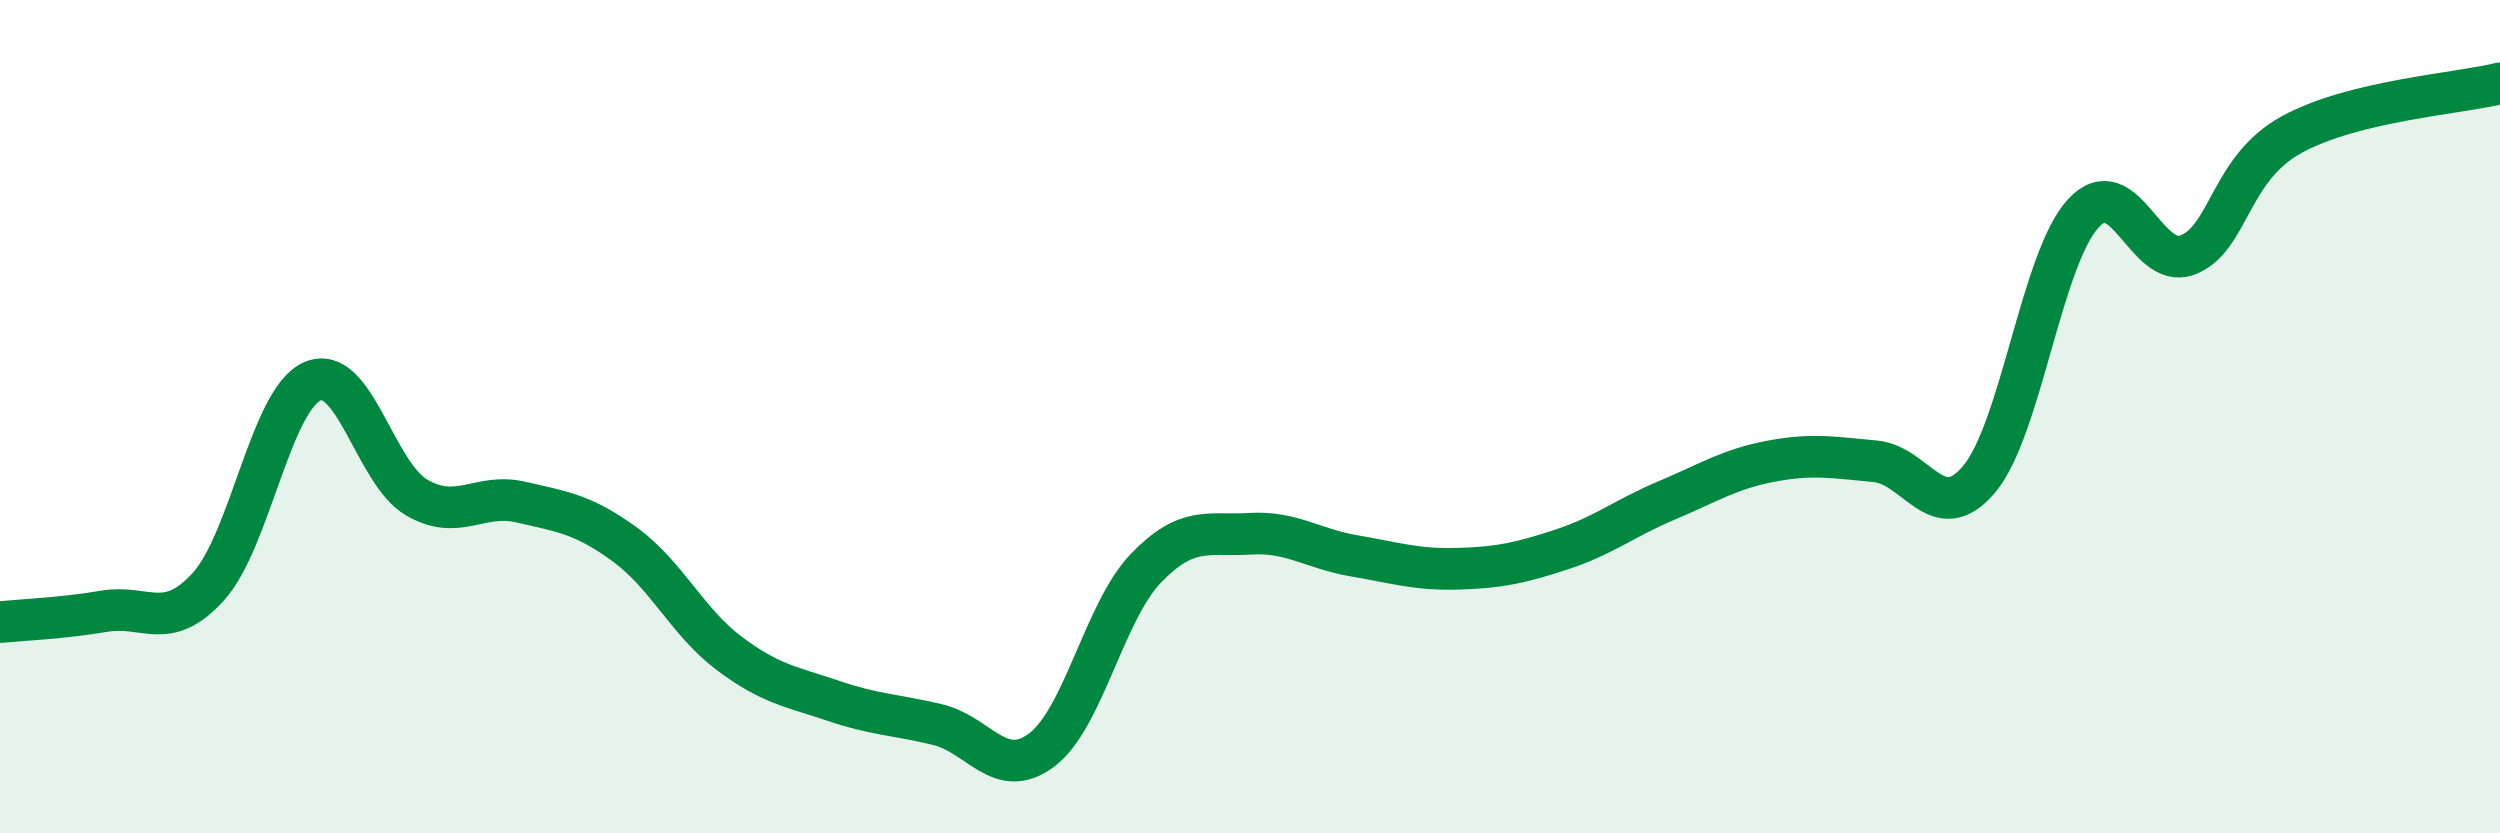
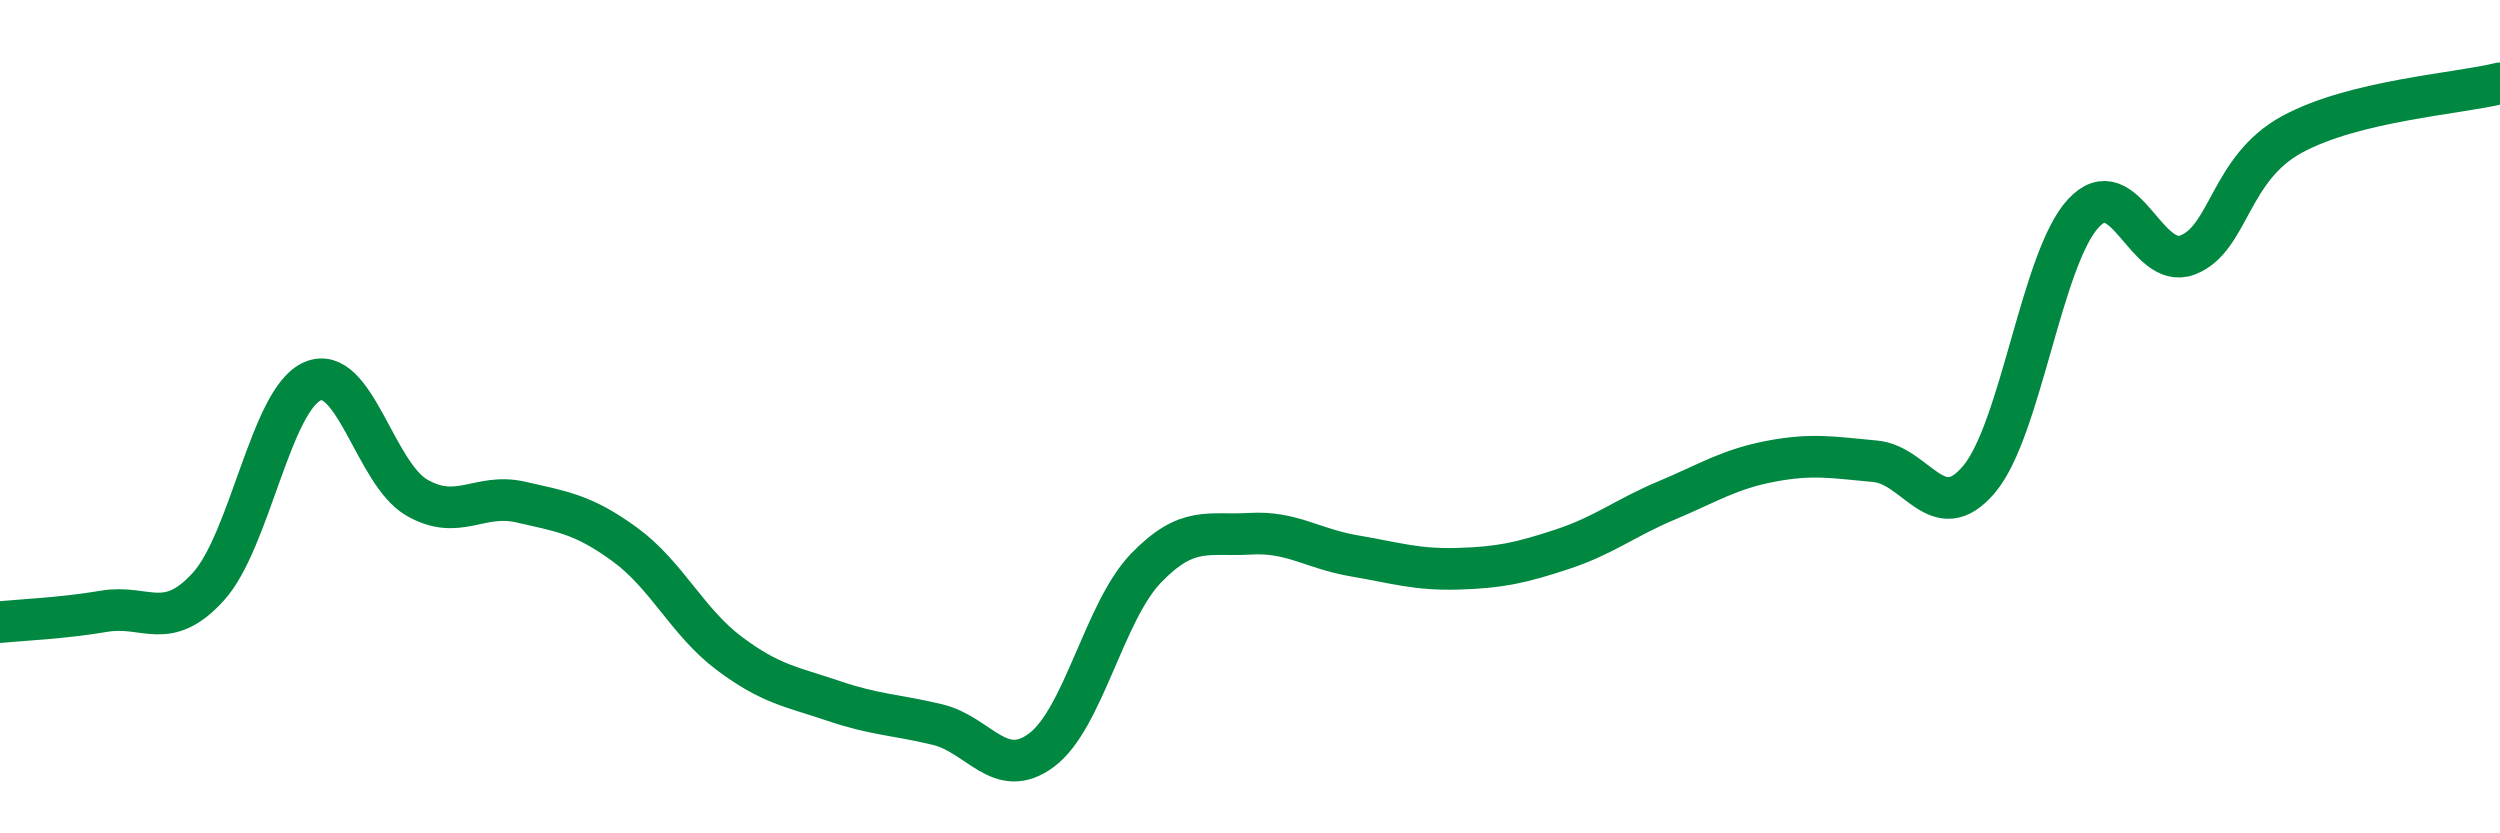
<svg xmlns="http://www.w3.org/2000/svg" width="60" height="20" viewBox="0 0 60 20">
-   <path d="M 0,14.93 C 0.5,14.88 1.5,14.84 2.5,14.67 C 3.5,14.5 4,15.18 5,14.08 C 6,12.98 6.5,9.58 7.5,9.15 C 8.5,8.72 9,11.36 10,11.94 C 11,12.52 11.5,11.82 12.5,12.05 C 13.5,12.28 14,12.34 15,13.07 C 16,13.8 16.5,14.93 17.5,15.68 C 18.5,16.43 19,16.48 20,16.82 C 21,17.16 21.5,17.15 22.5,17.39 C 23.5,17.63 24,18.75 25,18 C 26,17.25 26.5,14.68 27.5,13.64 C 28.5,12.6 29,12.87 30,12.81 C 31,12.75 31.5,13.17 32.5,13.34 C 33.5,13.51 34,13.68 35,13.65 C 36,13.62 36.5,13.51 37.5,13.18 C 38.5,12.85 39,12.43 40,12.01 C 41,11.59 41.5,11.26 42.5,11.07 C 43.5,10.88 44,10.98 45,11.07 C 46,11.16 46.5,12.69 47.5,11.5 C 48.5,10.31 49,6.2 50,5.12 C 51,4.04 51.5,6.5 52.5,6.12 C 53.5,5.74 53.5,4.05 55,3.23 C 56.5,2.41 59,2.25 60,2L60 20L0 20Z" fill="#008740" opacity="0.1" stroke-linecap="round" stroke-linejoin="round" />
  <path d="M 0,14.93 C 0.5,14.88 1.5,14.84 2.5,14.67 C 3.5,14.5 4,15.18 5,14.08 C 6,12.98 6.5,9.58 7.5,9.15 C 8.5,8.72 9,11.36 10,11.94 C 11,12.52 11.5,11.82 12.5,12.05 C 13.5,12.28 14,12.34 15,13.07 C 16,13.8 16.5,14.93 17.5,15.68 C 18.5,16.43 19,16.48 20,16.82 C 21,17.16 21.5,17.15 22.5,17.39 C 23.5,17.63 24,18.75 25,18 C 26,17.25 26.5,14.68 27.5,13.64 C 28.5,12.6 29,12.87 30,12.81 C 31,12.75 31.5,13.17 32.5,13.34 C 33.5,13.51 34,13.68 35,13.65 C 36,13.62 36.5,13.51 37.5,13.18 C 38.5,12.85 39,12.43 40,12.01 C 41,11.59 41.5,11.26 42.5,11.07 C 43.5,10.88 44,10.98 45,11.07 C 46,11.16 46.5,12.69 47.5,11.5 C 48.5,10.31 49,6.2 50,5.12 C 51,4.04 51.5,6.5 52.5,6.12 C 53.5,5.74 53.5,4.05 55,3.23 C 56.5,2.41 59,2.25 60,2" stroke="#008740" stroke-width="1" fill="none" stroke-linecap="round" stroke-linejoin="round" />
</svg>